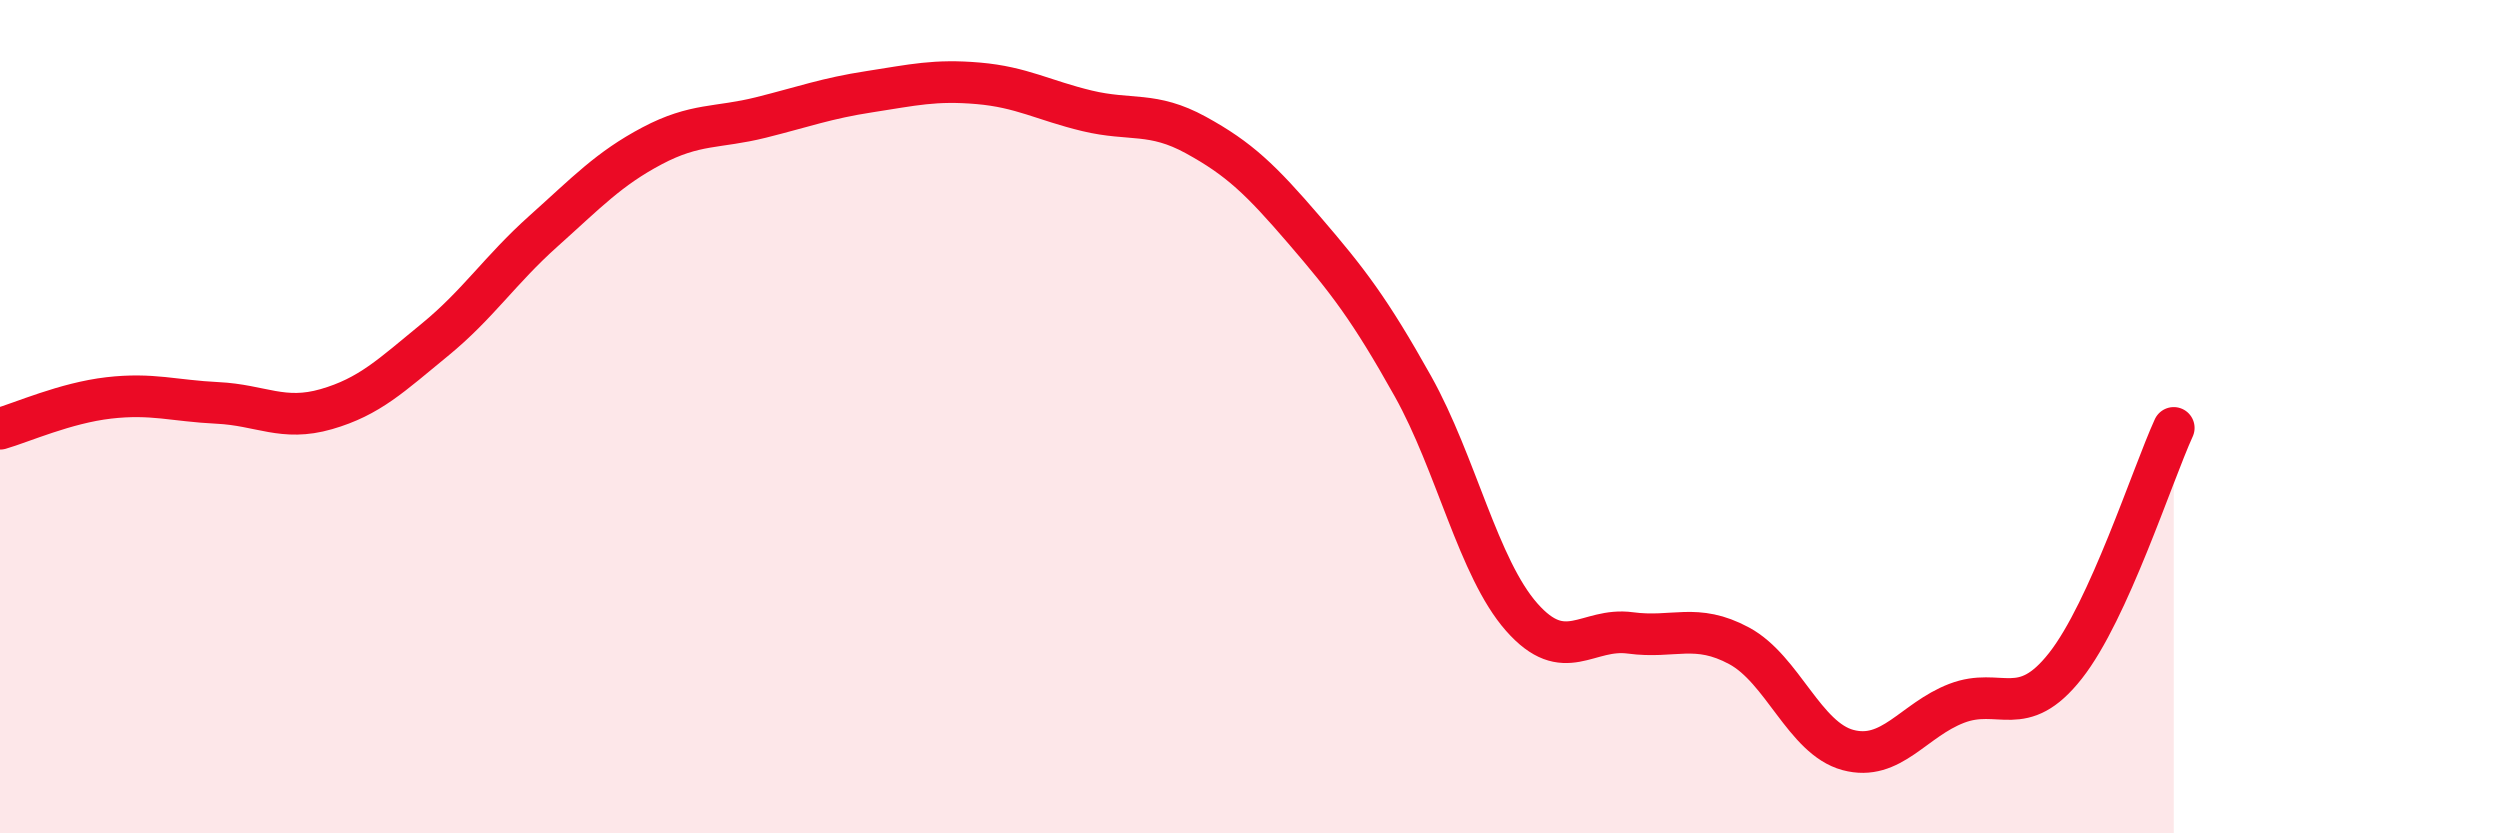
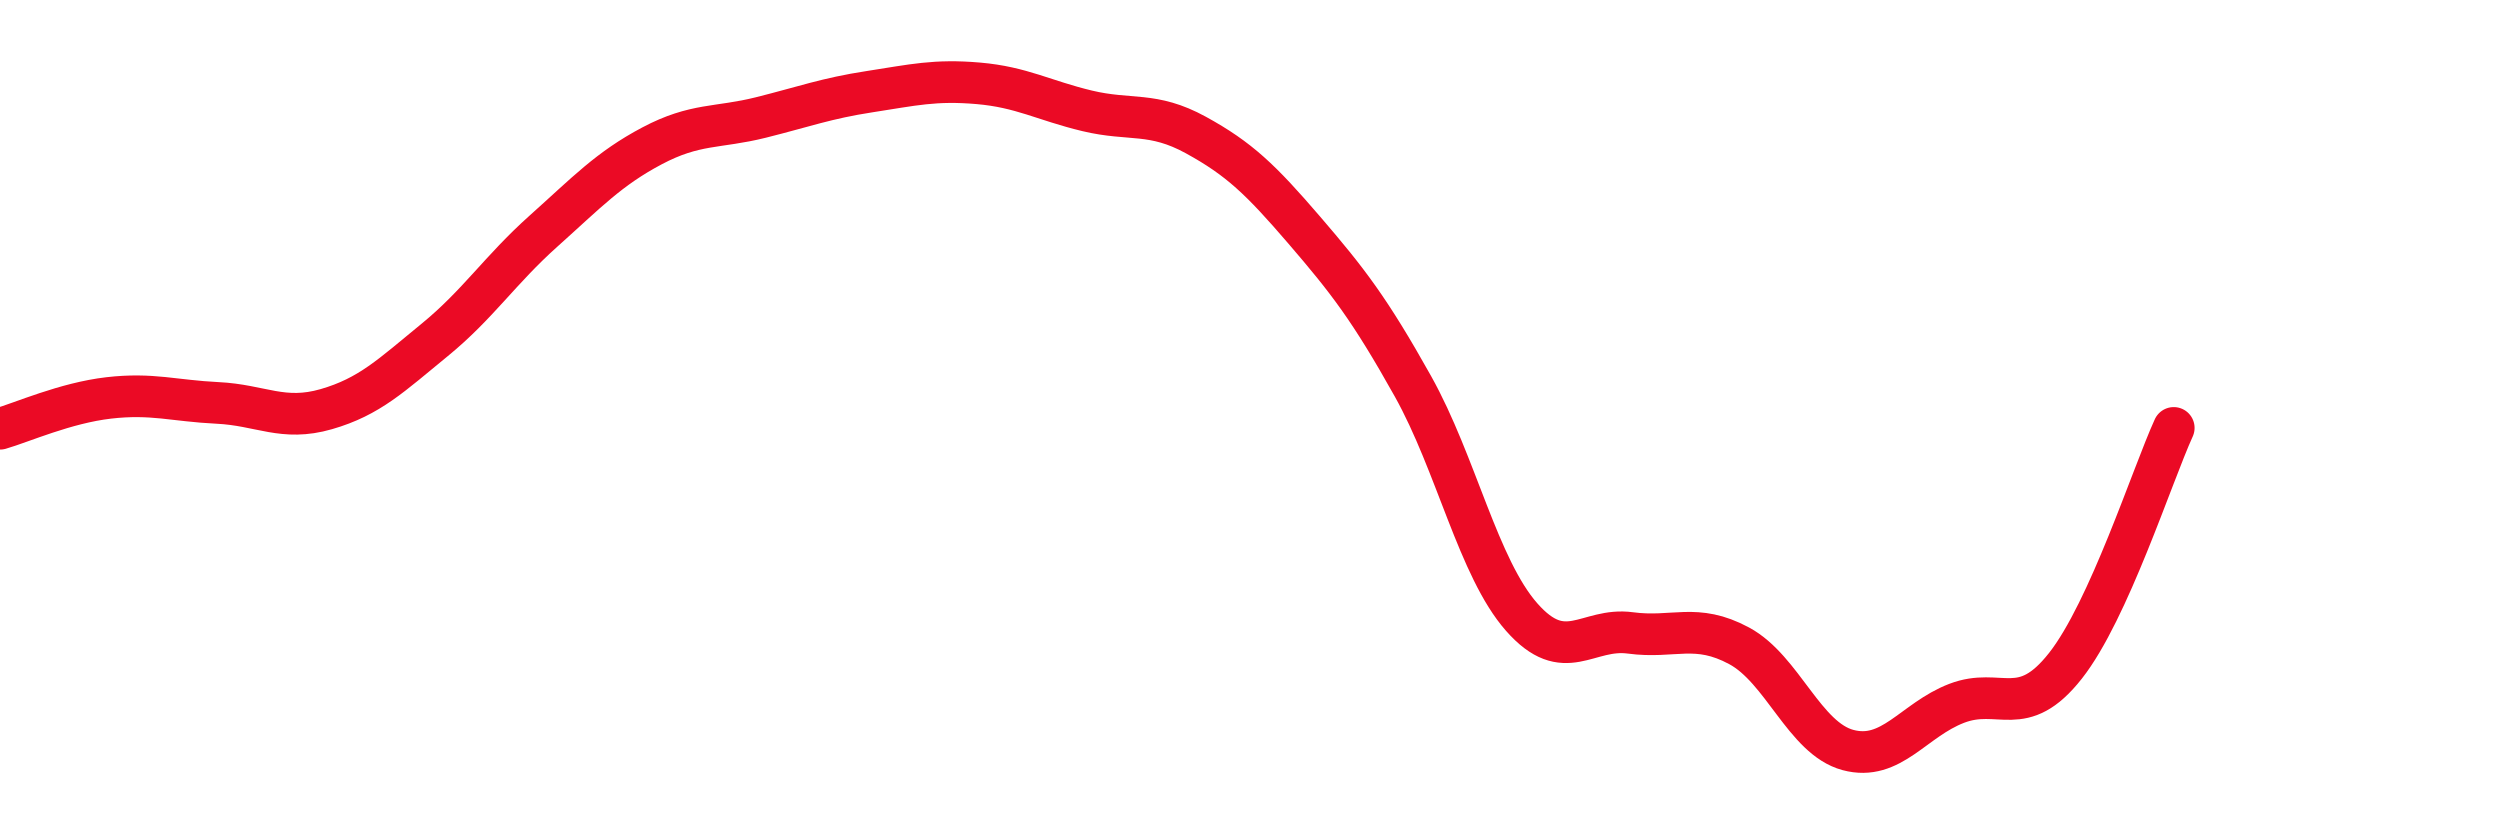
<svg xmlns="http://www.w3.org/2000/svg" width="60" height="20" viewBox="0 0 60 20">
-   <path d="M 0,10.29 C 0.52,10.14 1.57,9.67 2.61,9.55 C 3.65,9.43 4.18,9.62 5.22,9.67 C 6.26,9.72 6.79,10.12 7.83,9.82 C 8.87,9.52 9.39,9.01 10.43,8.16 C 11.47,7.31 12,6.48 13.04,5.55 C 14.08,4.62 14.61,4.05 15.65,3.5 C 16.69,2.95 17.22,3.08 18.26,2.82 C 19.3,2.56 19.83,2.36 20.87,2.2 C 21.91,2.04 22.44,1.91 23.48,2 C 24.52,2.09 25.05,2.41 26.09,2.66 C 27.13,2.91 27.66,2.67 28.7,3.24 C 29.74,3.81 30.26,4.31 31.3,5.52 C 32.34,6.73 32.87,7.41 33.91,9.27 C 34.95,11.13 35.48,13.63 36.52,14.81 C 37.56,15.99 38.09,15.05 39.13,15.19 C 40.17,15.33 40.7,14.94 41.74,15.5 C 42.78,16.06 43.31,17.72 44.35,18 C 45.39,18.28 45.92,17.28 46.96,16.88 C 48,16.48 48.53,17.3 49.57,15.98 C 50.61,14.66 51.65,11.41 52.17,10.27L52.17 20L0 20Z" fill="#EB0A25" opacity="0.1" stroke-linecap="round" stroke-linejoin="round" />
  <path d="M 0,10.29 C 0.52,10.14 1.57,9.67 2.61,9.55 C 3.65,9.43 4.18,9.62 5.22,9.67 C 6.26,9.72 6.79,10.12 7.83,9.82 C 8.87,9.52 9.39,9.01 10.43,8.16 C 11.47,7.31 12,6.48 13.04,5.55 C 14.08,4.62 14.61,4.05 15.65,3.5 C 16.69,2.95 17.22,3.08 18.26,2.82 C 19.3,2.56 19.83,2.36 20.87,2.2 C 21.91,2.04 22.44,1.91 23.48,2 C 24.52,2.09 25.05,2.41 26.09,2.66 C 27.13,2.91 27.66,2.67 28.7,3.24 C 29.74,3.81 30.26,4.31 31.3,5.52 C 32.34,6.73 32.87,7.41 33.91,9.27 C 34.95,11.13 35.48,13.63 36.52,14.81 C 37.56,15.99 38.09,15.05 39.13,15.19 C 40.17,15.33 40.7,14.94 41.74,15.5 C 42.78,16.06 43.31,17.72 44.35,18 C 45.39,18.28 45.92,17.28 46.96,16.88 C 48,16.48 48.53,17.3 49.57,15.98 C 50.61,14.66 51.65,11.41 52.17,10.27" stroke="#EB0A25" stroke-width="1" fill="none" stroke-linecap="round" stroke-linejoin="round" />
</svg>